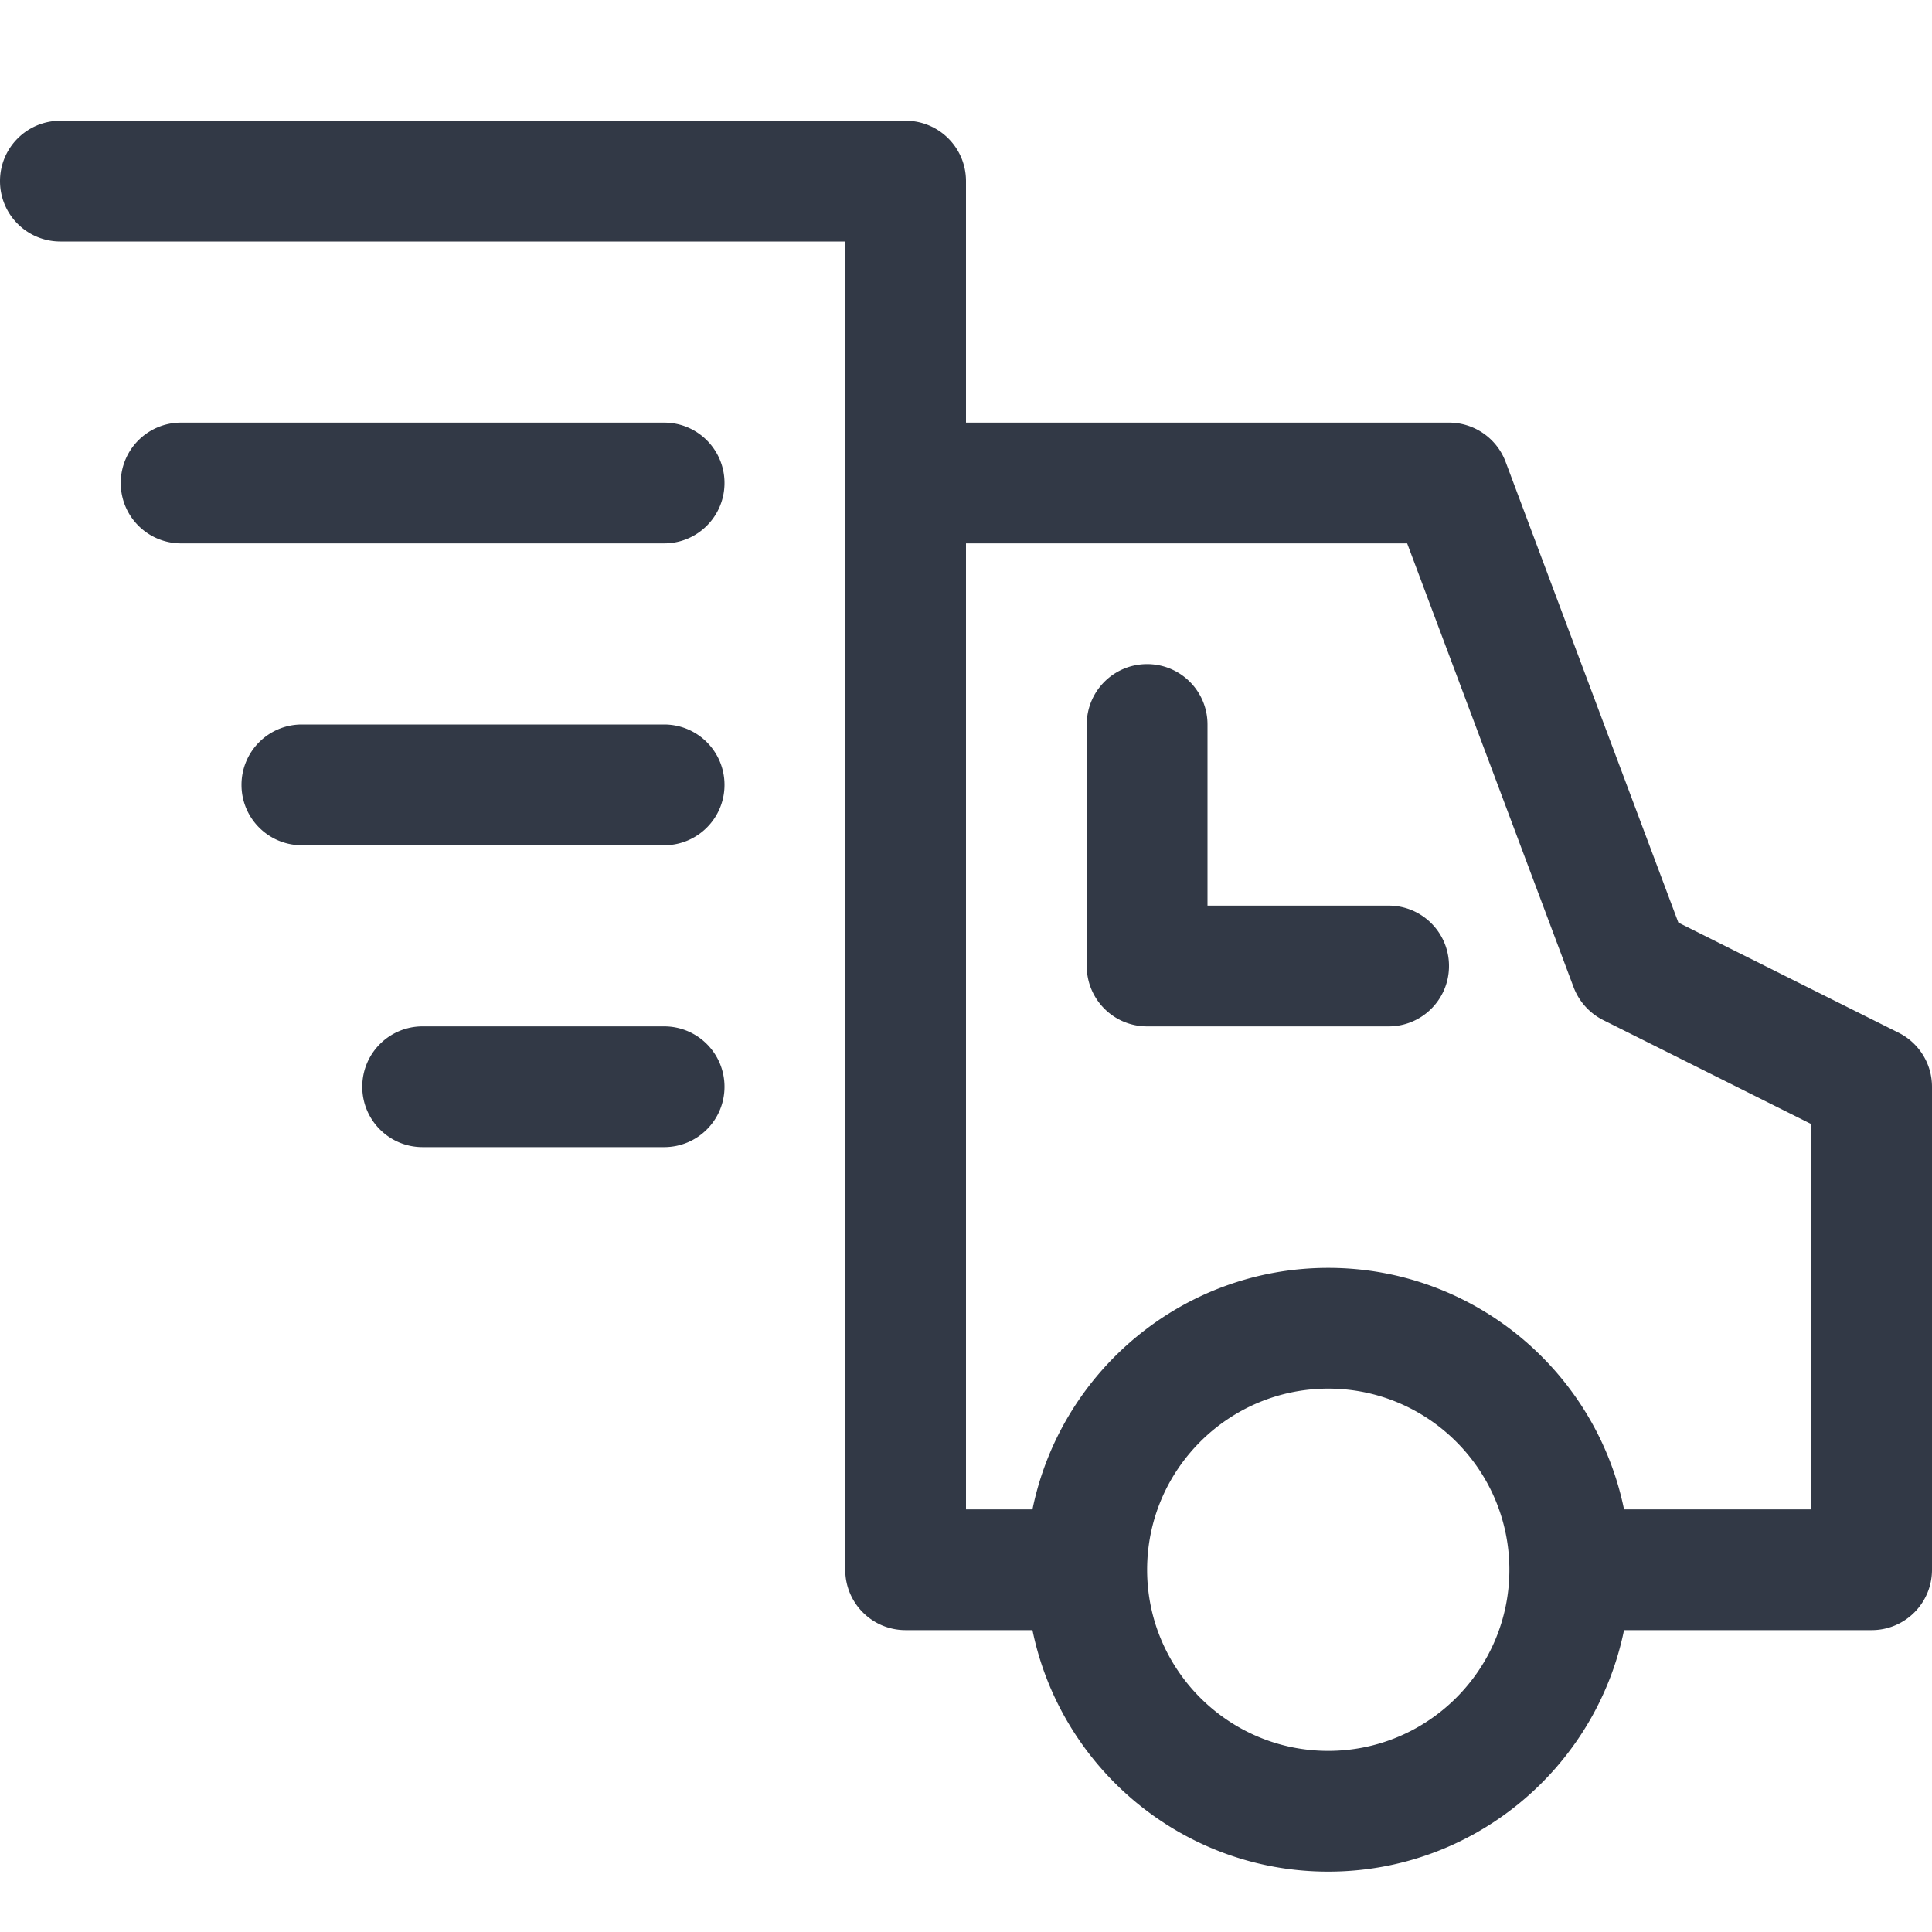
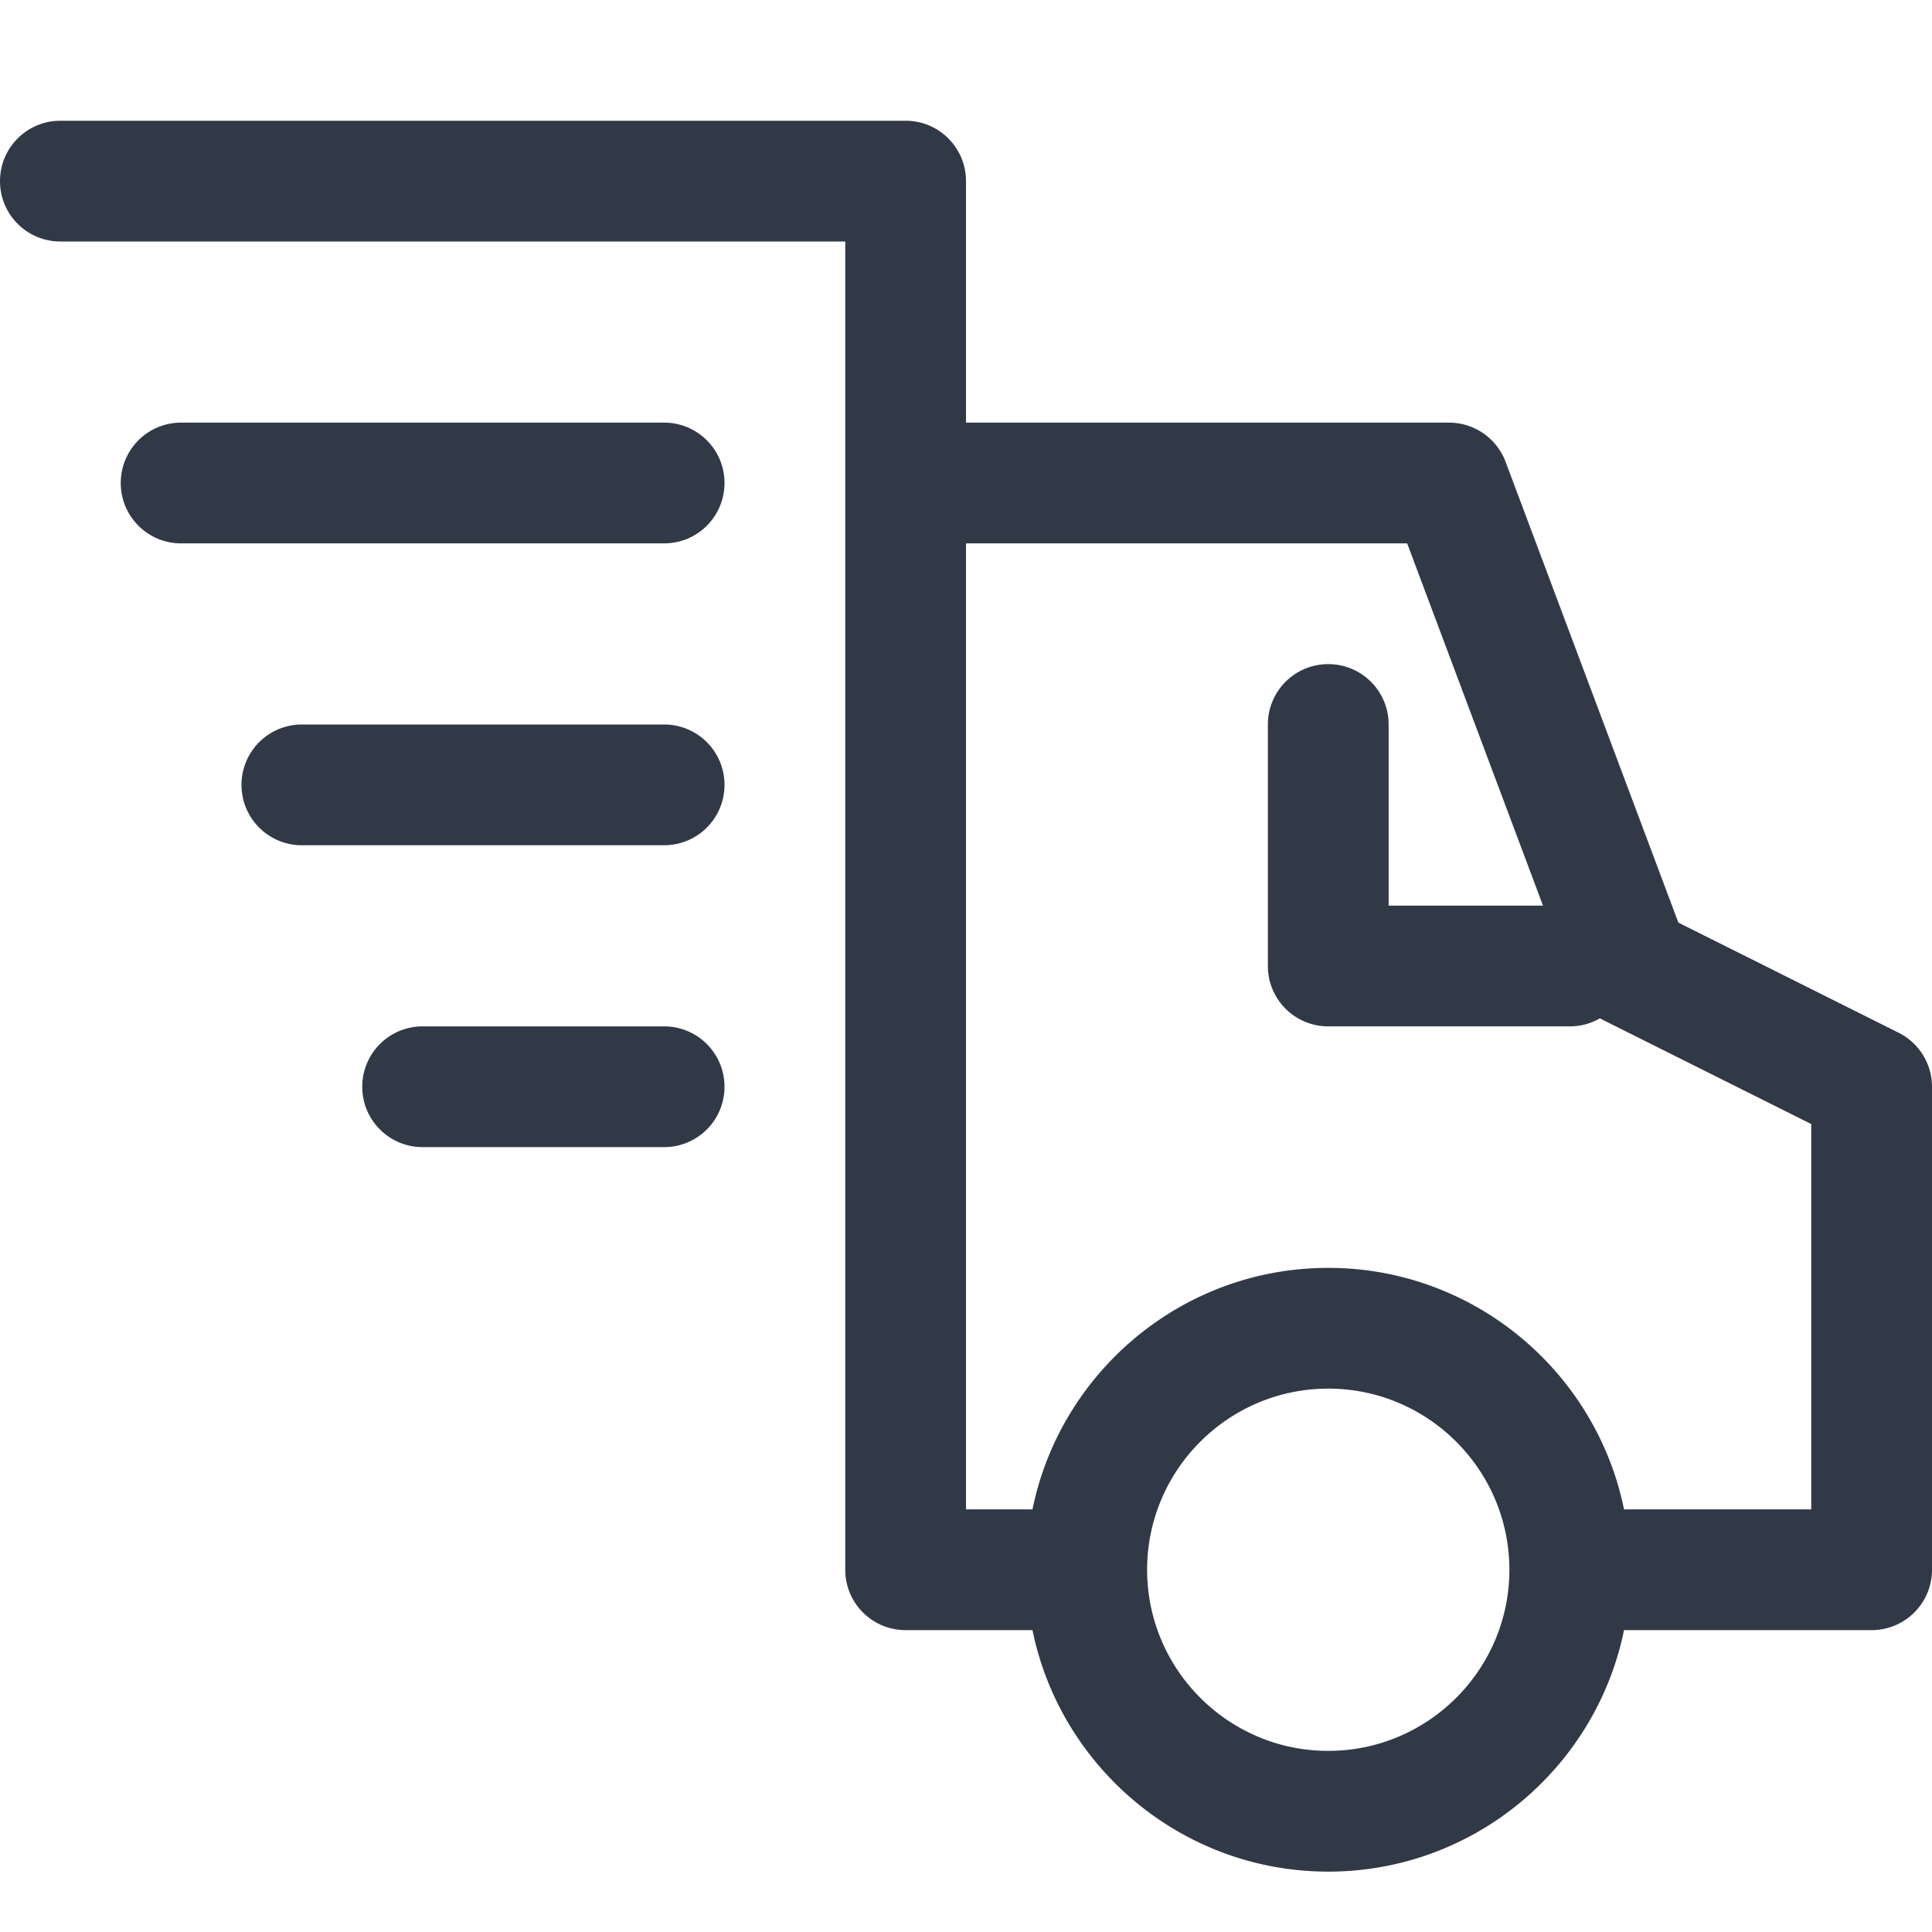
<svg xmlns="http://www.w3.org/2000/svg" x="0" y="0" viewBox="0 0 1024 1024" width="32" height="32">
  <title>shopping outline_delivery fast</title>
  <g class="nc-icon-wrapper" fill="#323946">
-     <path d="M1006.304 547.36l-116.736-58.368-91.584-244.256C793.28 232.288 781.344 224 768 224H512V96c0-17.696-14.304-32-32-32H32C14.304 64 0 78.304 0 96s14.304 32 32 32h416v704c0 17.696 14.304 32 32 32h67.232C562.112 936.928 626.72 992 704 992s141.888-55.072 156.768-128H992c17.696 0 32-14.304 32-32V576c0-12.128-6.848-23.2-17.696-28.64zM704 928c-52.928 0-96-43.072-96-96s43.072-96 96-96 96 43.072 96 96-43.072 96-96 96zm256-128h-99.232C845.888 727.072 781.28 672 704 672s-141.888 55.072-156.768 128H512V288h233.824l88.224 235.264a32.161 32.161 0 0 0 15.648 17.376L960 595.776V800zM736 480h-96v-96c0-17.696-14.304-32-32-32s-32 14.304-32 32v128c0 17.696 14.304 32 32 32h128c17.696 0 32-14.304 32-32s-14.304-32-32-32zM352 224H96c-17.696 0-32 14.304-32 32s14.304 32 32 32h256c17.696 0 32-14.304 32-32s-14.304-32-32-32zm0 160H160c-17.696 0-32 14.304-32 32s14.304 32 32 32h192c17.696 0 32-14.304 32-32s-14.304-32-32-32zm0 160H224c-17.696 0-32 14.304-32 32s14.304 32 32 32h128c17.696 0 32-14.304 32-32s-14.304-32-32-32z" class="nc-icon-wrapper" fill="#323946" />
+     <path d="M1006.304 547.36l-116.736-58.368-91.584-244.256C793.28 232.288 781.344 224 768 224H512V96c0-17.696-14.304-32-32-32H32C14.304 64 0 78.304 0 96s14.304 32 32 32h416v704c0 17.696 14.304 32 32 32h67.232C562.112 936.928 626.72 992 704 992s141.888-55.072 156.768-128H992c17.696 0 32-14.304 32-32V576c0-12.128-6.848-23.2-17.696-28.64zM704 928c-52.928 0-96-43.072-96-96s43.072-96 96-96 96 43.072 96 96-43.072 96-96 96zm256-128h-99.232C845.888 727.072 781.28 672 704 672s-141.888 55.072-156.768 128H512V288h233.824l88.224 235.264a32.161 32.161 0 0 0 15.648 17.376L960 595.776V800zM736 480v-96c0-17.696-14.304-32-32-32s-32 14.304-32 32v128c0 17.696 14.304 32 32 32h128c17.696 0 32-14.304 32-32s-14.304-32-32-32zM352 224H96c-17.696 0-32 14.304-32 32s14.304 32 32 32h256c17.696 0 32-14.304 32-32s-14.304-32-32-32zm0 160H160c-17.696 0-32 14.304-32 32s14.304 32 32 32h192c17.696 0 32-14.304 32-32s-14.304-32-32-32zm0 160H224c-17.696 0-32 14.304-32 32s14.304 32 32 32h128c17.696 0 32-14.304 32-32s-14.304-32-32-32z" class="nc-icon-wrapper" fill="#323946" />
  </g>
</svg>